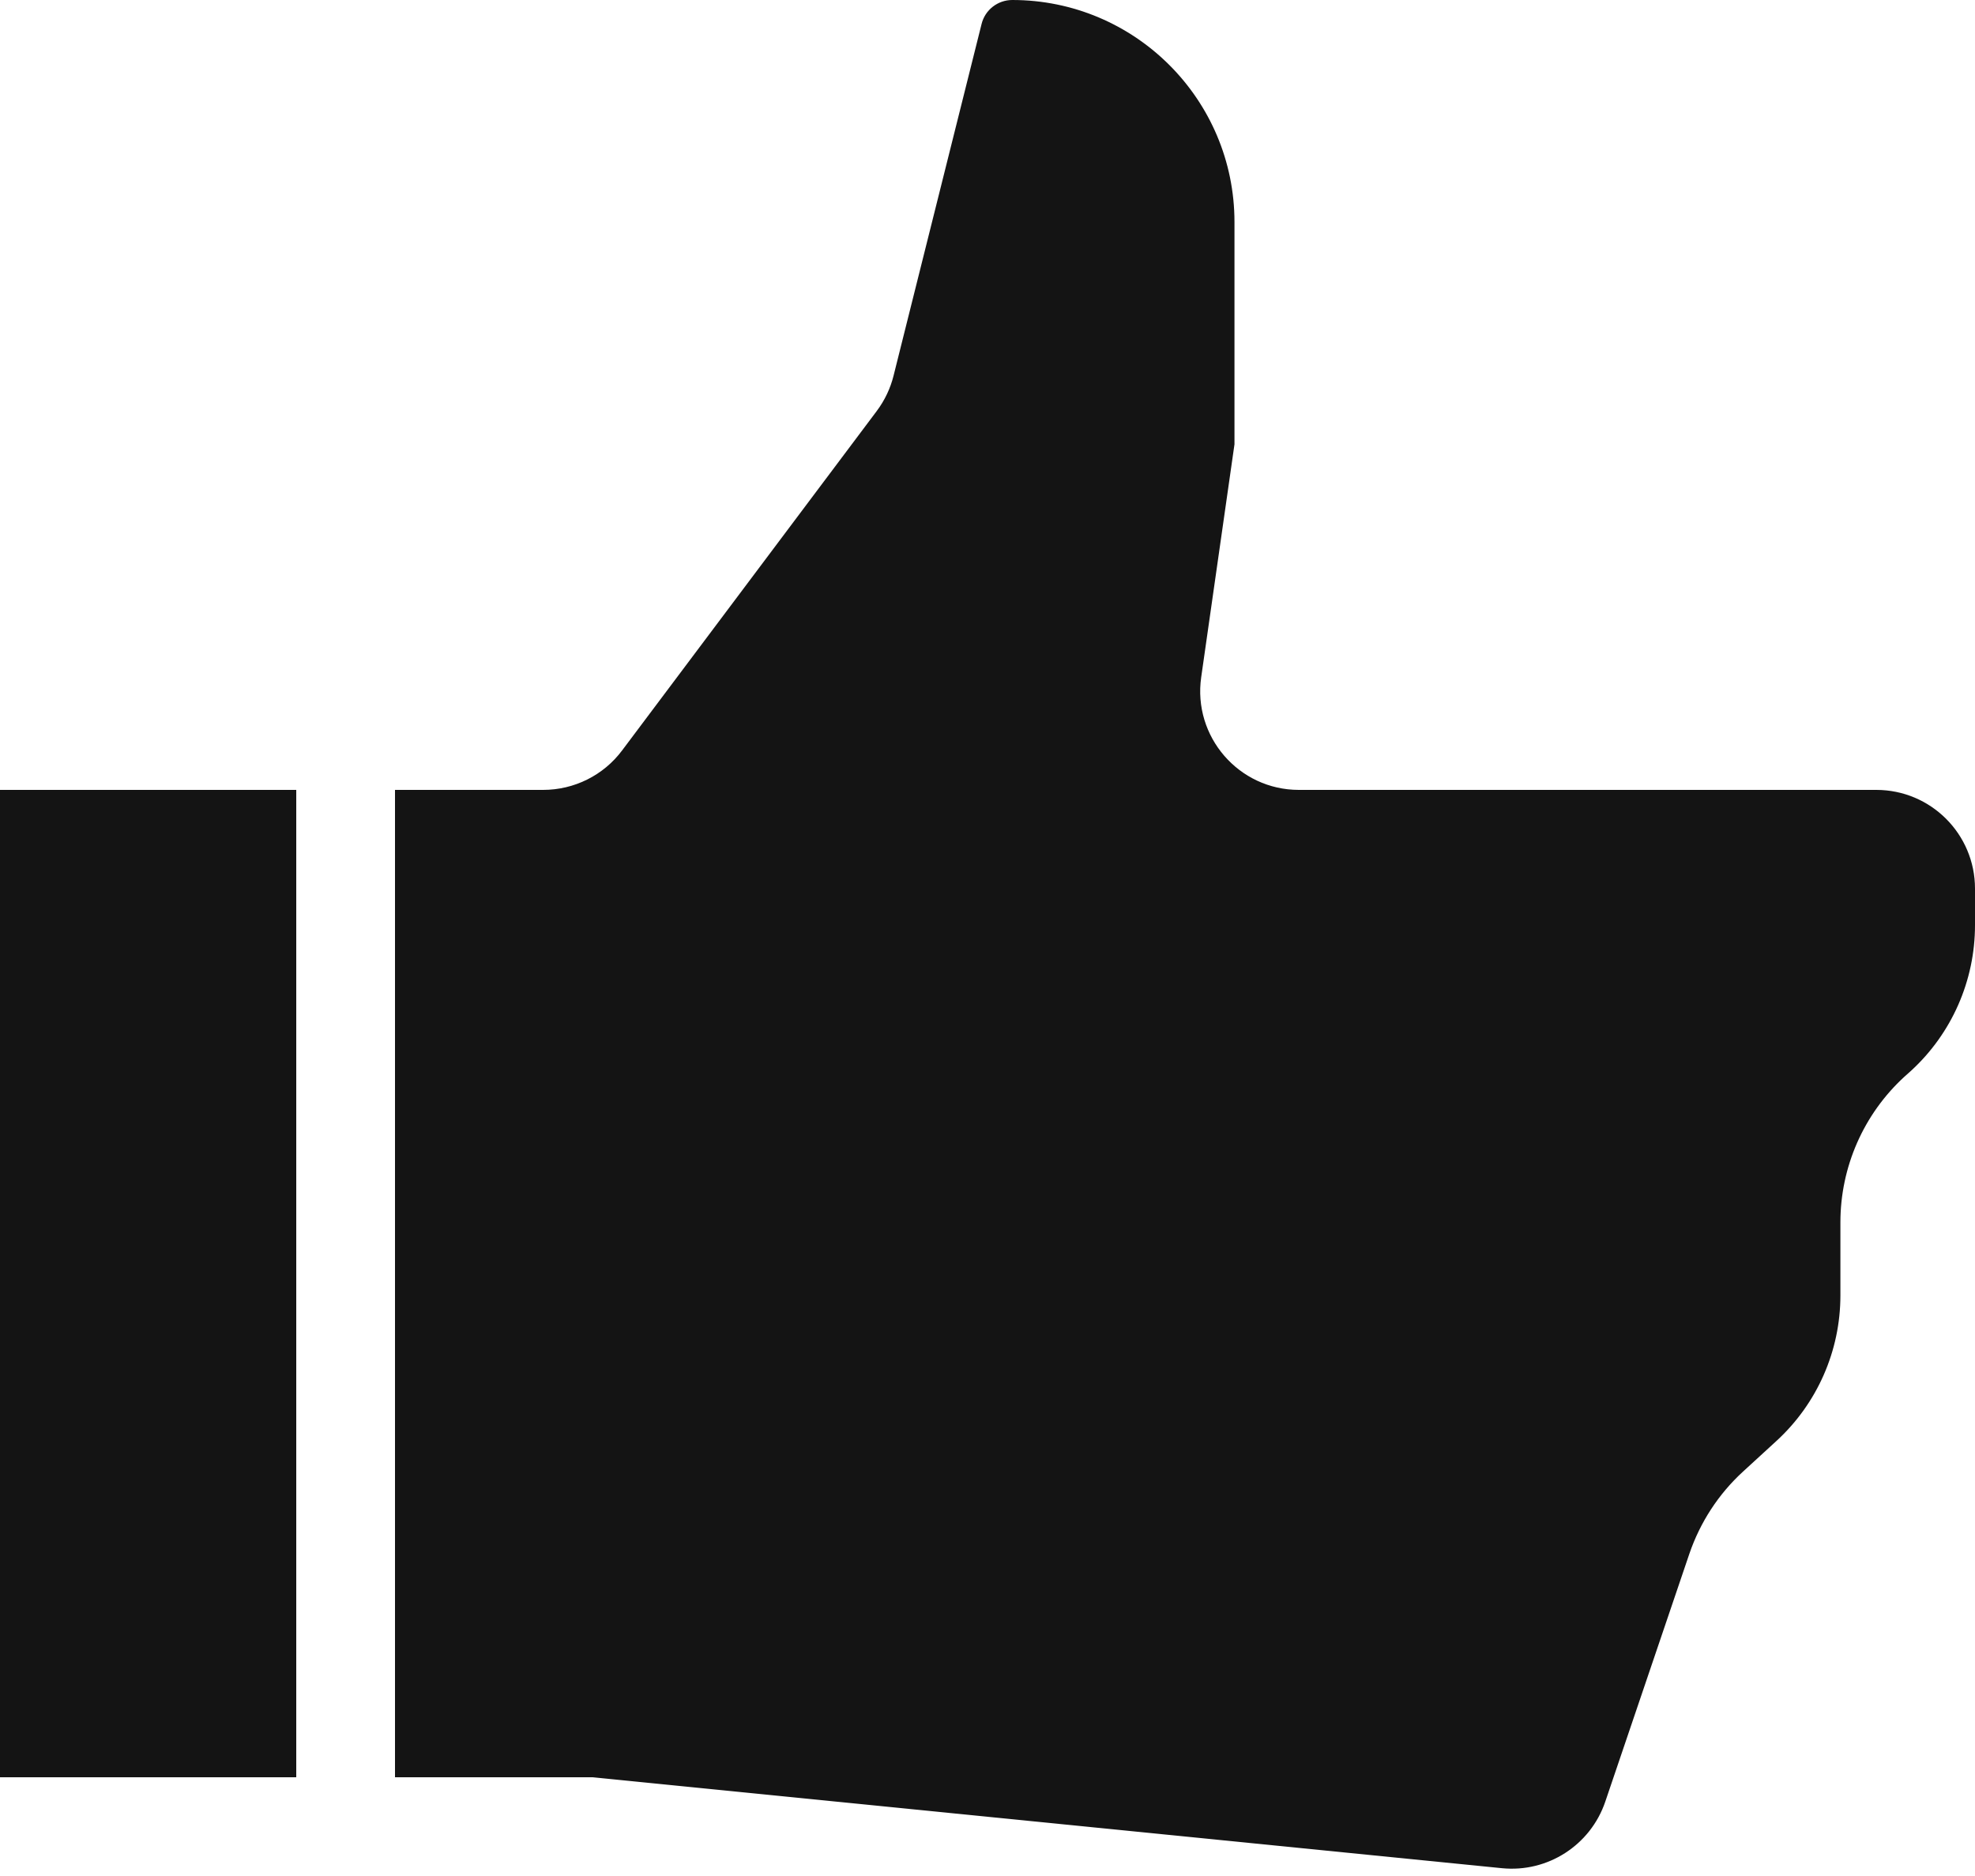
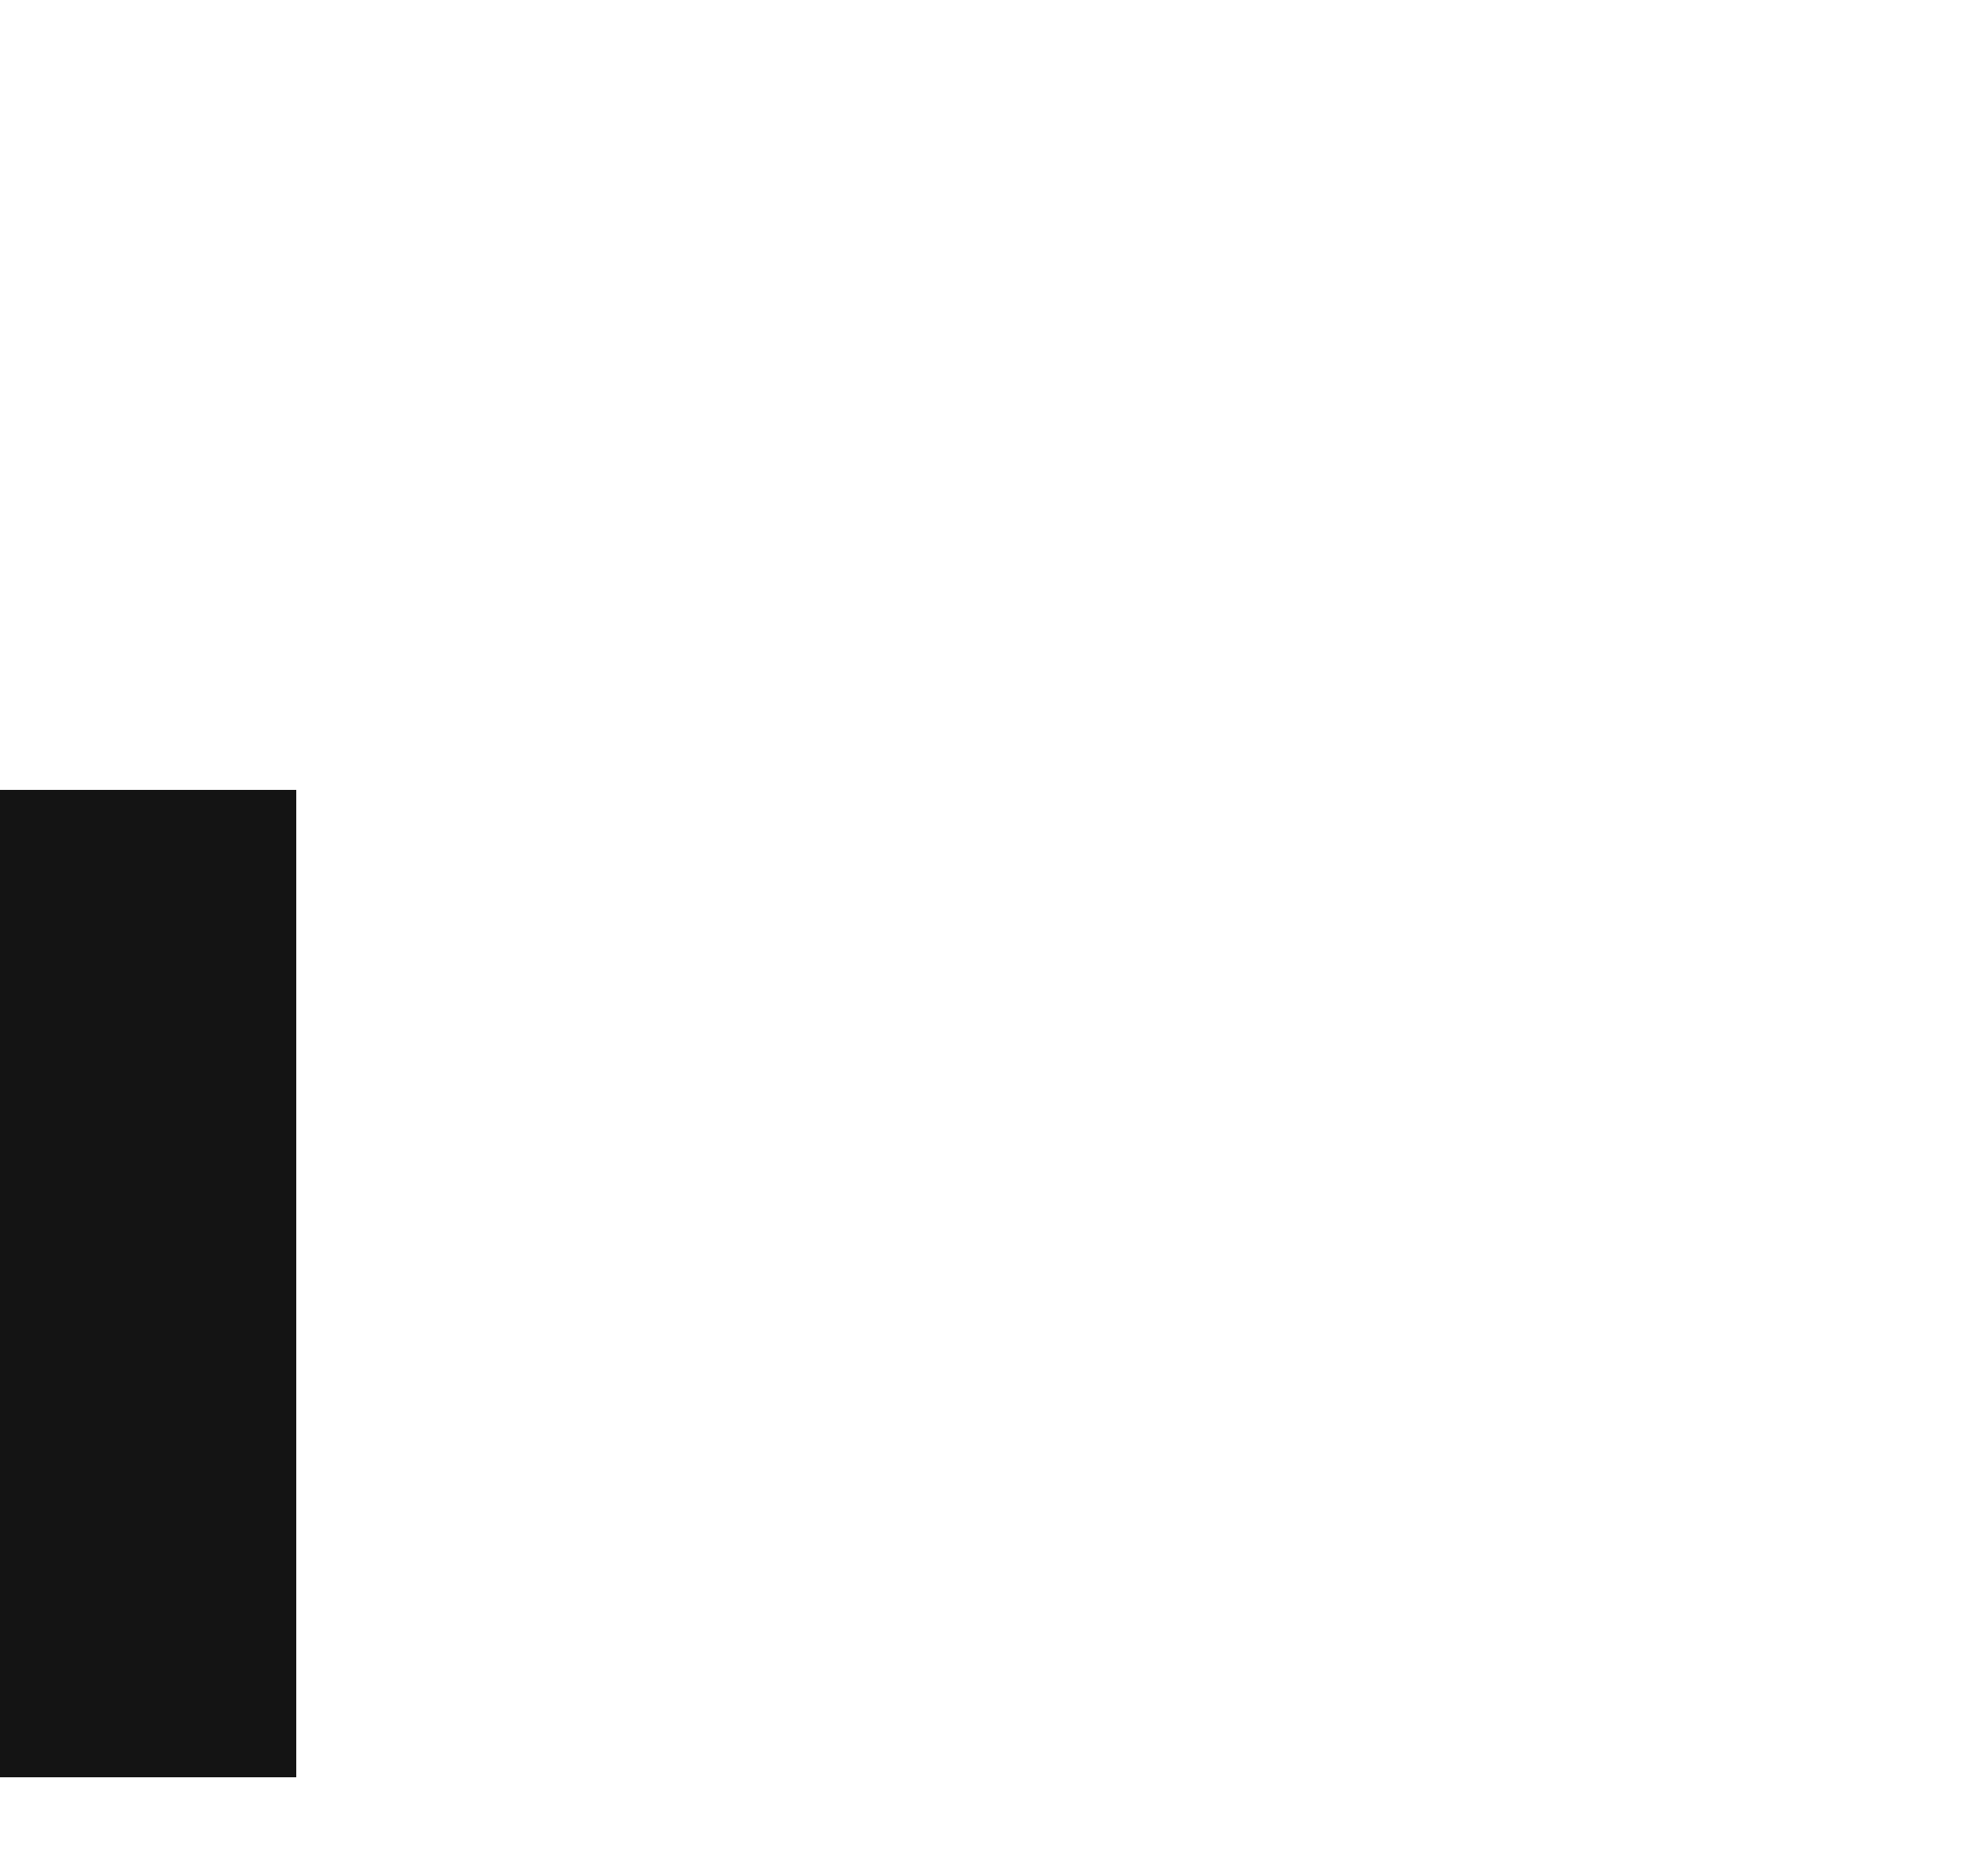
<svg xmlns="http://www.w3.org/2000/svg" width="20" height="19" viewBox="0 0 20 19" fill="none">
  <path d="M0 8H3V18H0V8Z" fill="#141414" />
-   <path d="M4 18V8H5.5C5.815 8 6.112 7.852 6.3 7.6L8.879 4.162C8.959 4.055 9.017 3.933 9.049 3.804L9.94 0.243C9.975 0.1 10.104 0 10.251 0C11.493 0 12.501 1.007 12.501 2.249V4.5L12.164 6.859C12.078 7.461 12.545 8 13.153 8H19C19.553 8 20 8.448 20 9V9.37C20 9.931 19.765 10.466 19.352 10.845L19.285 10.905C18.872 11.284 18.637 11.819 18.637 12.38V13.12C18.637 13.681 18.402 14.216 17.988 14.595L17.651 14.904C17.403 15.131 17.217 15.417 17.108 15.735L16.256 18.247C16.106 18.688 15.673 18.967 15.21 18.921L6 18H4Z" fill="#141414" />
</svg>